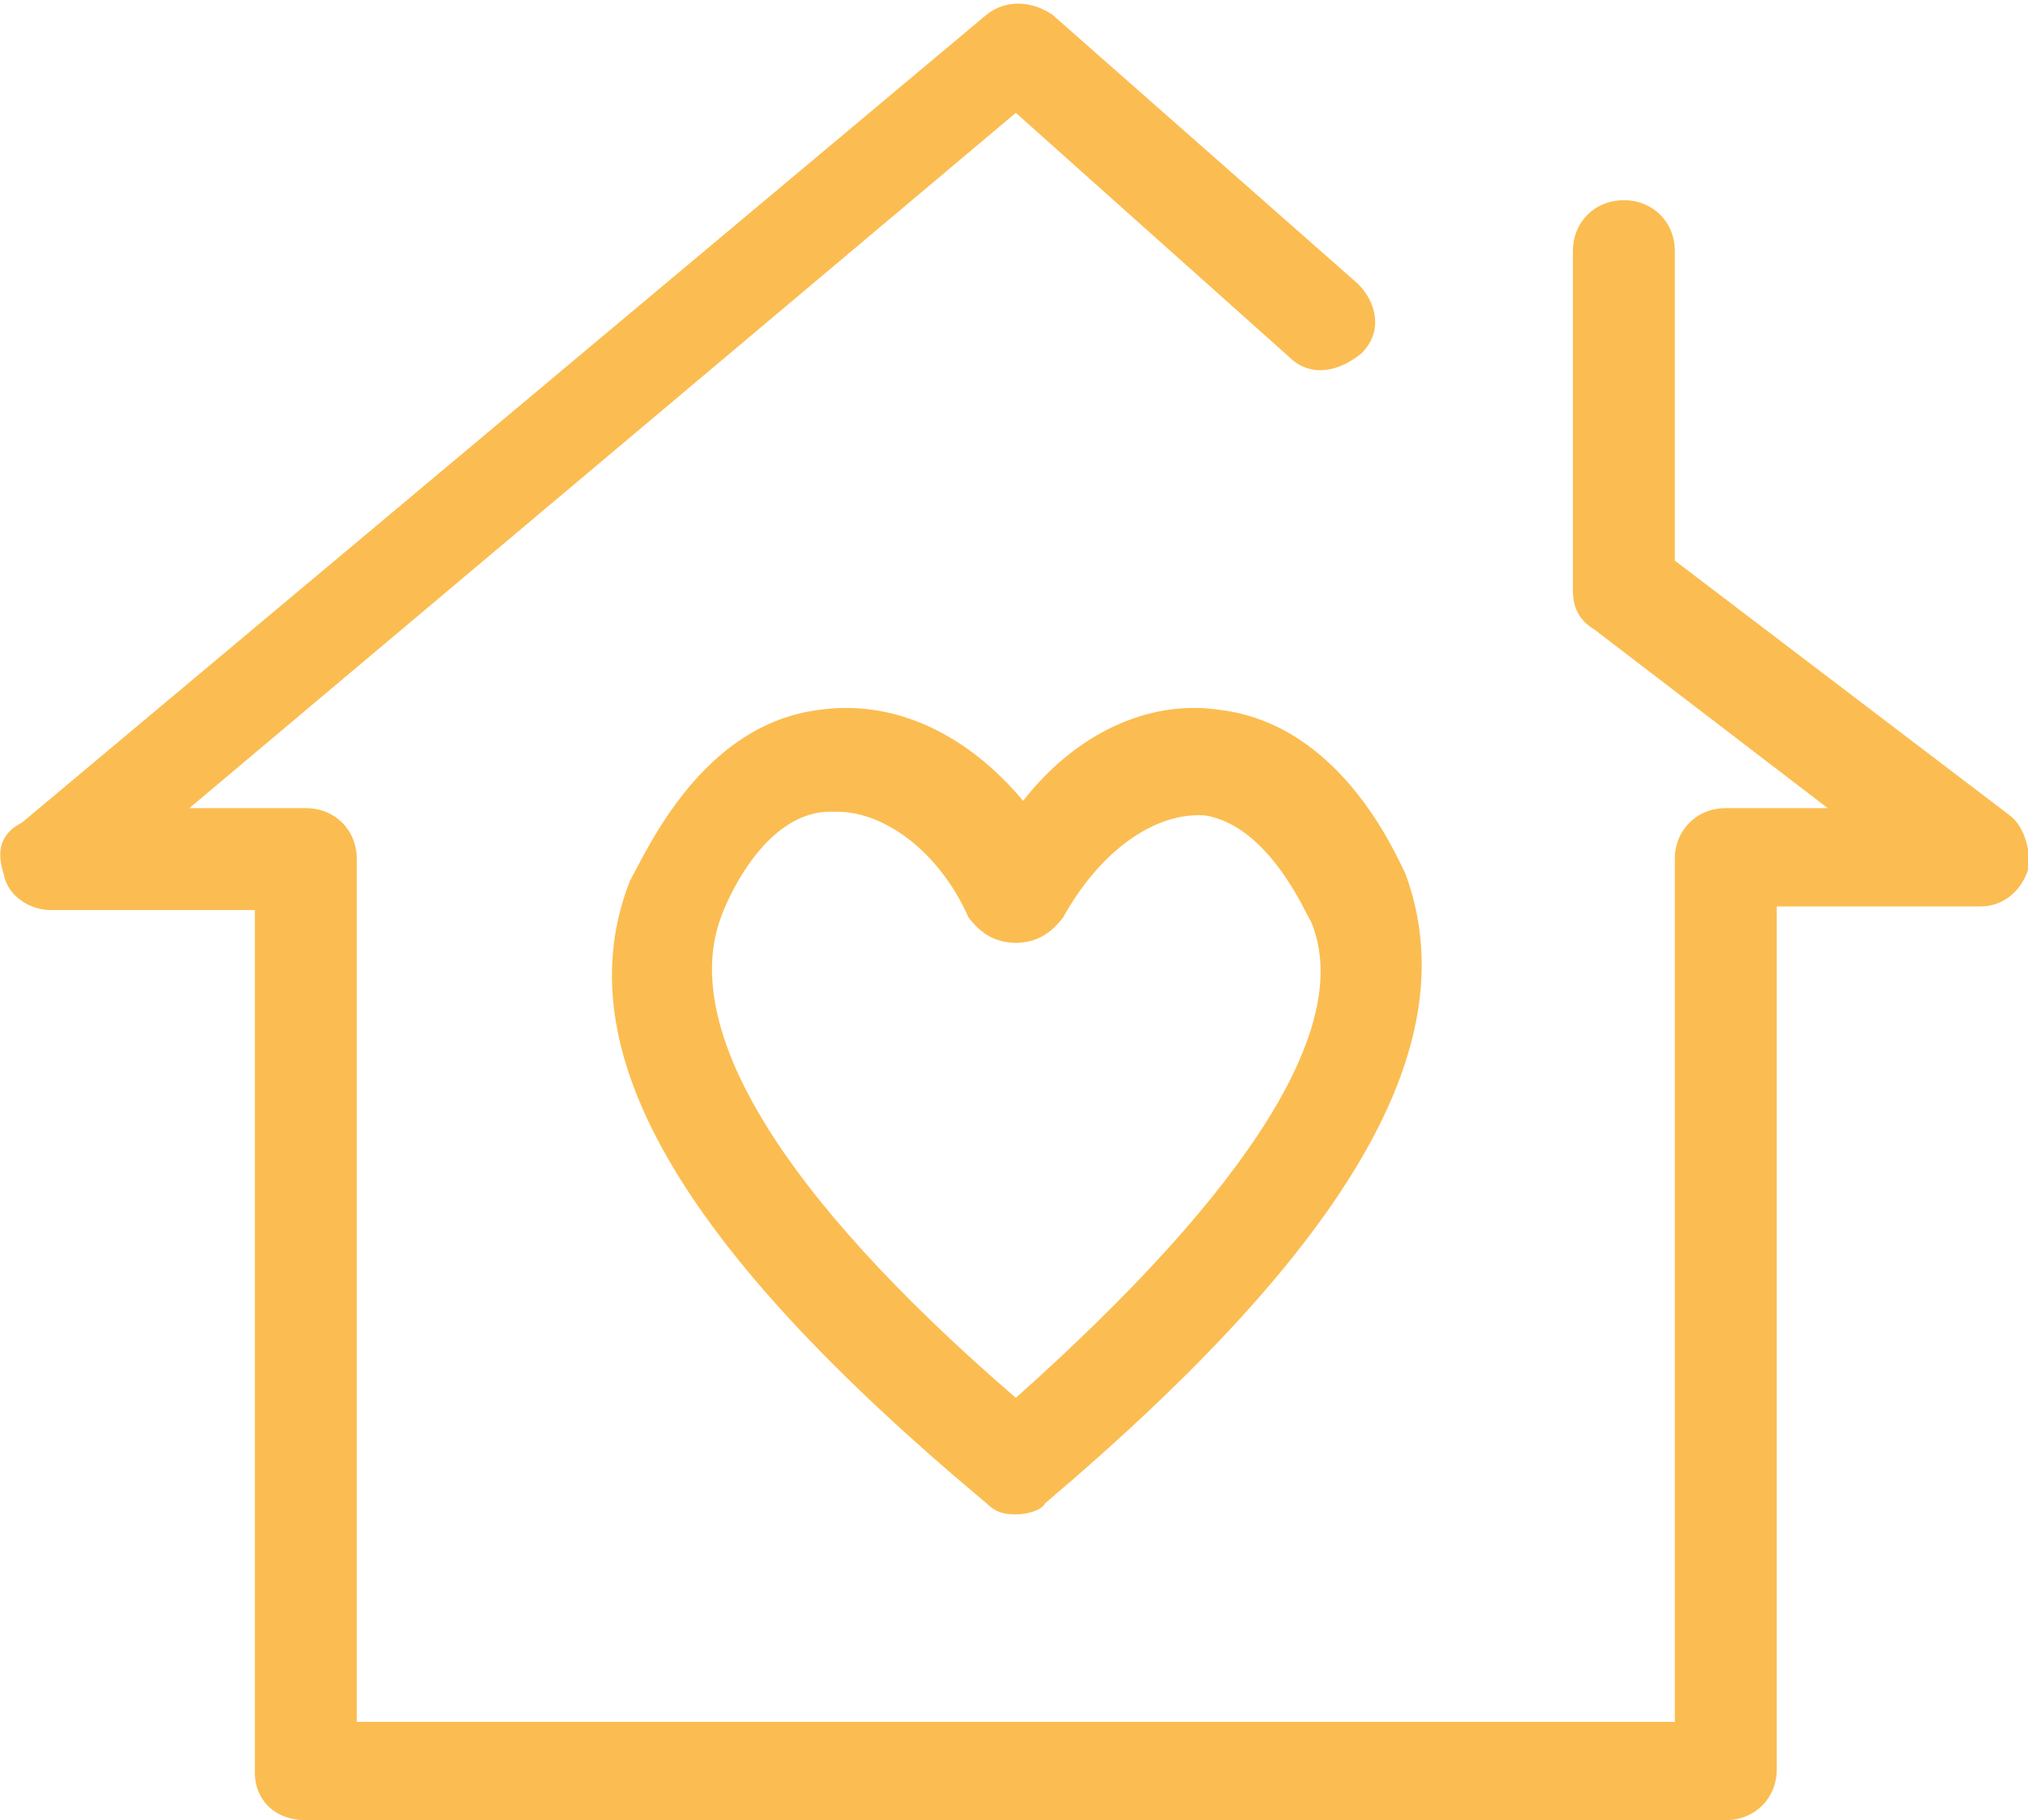
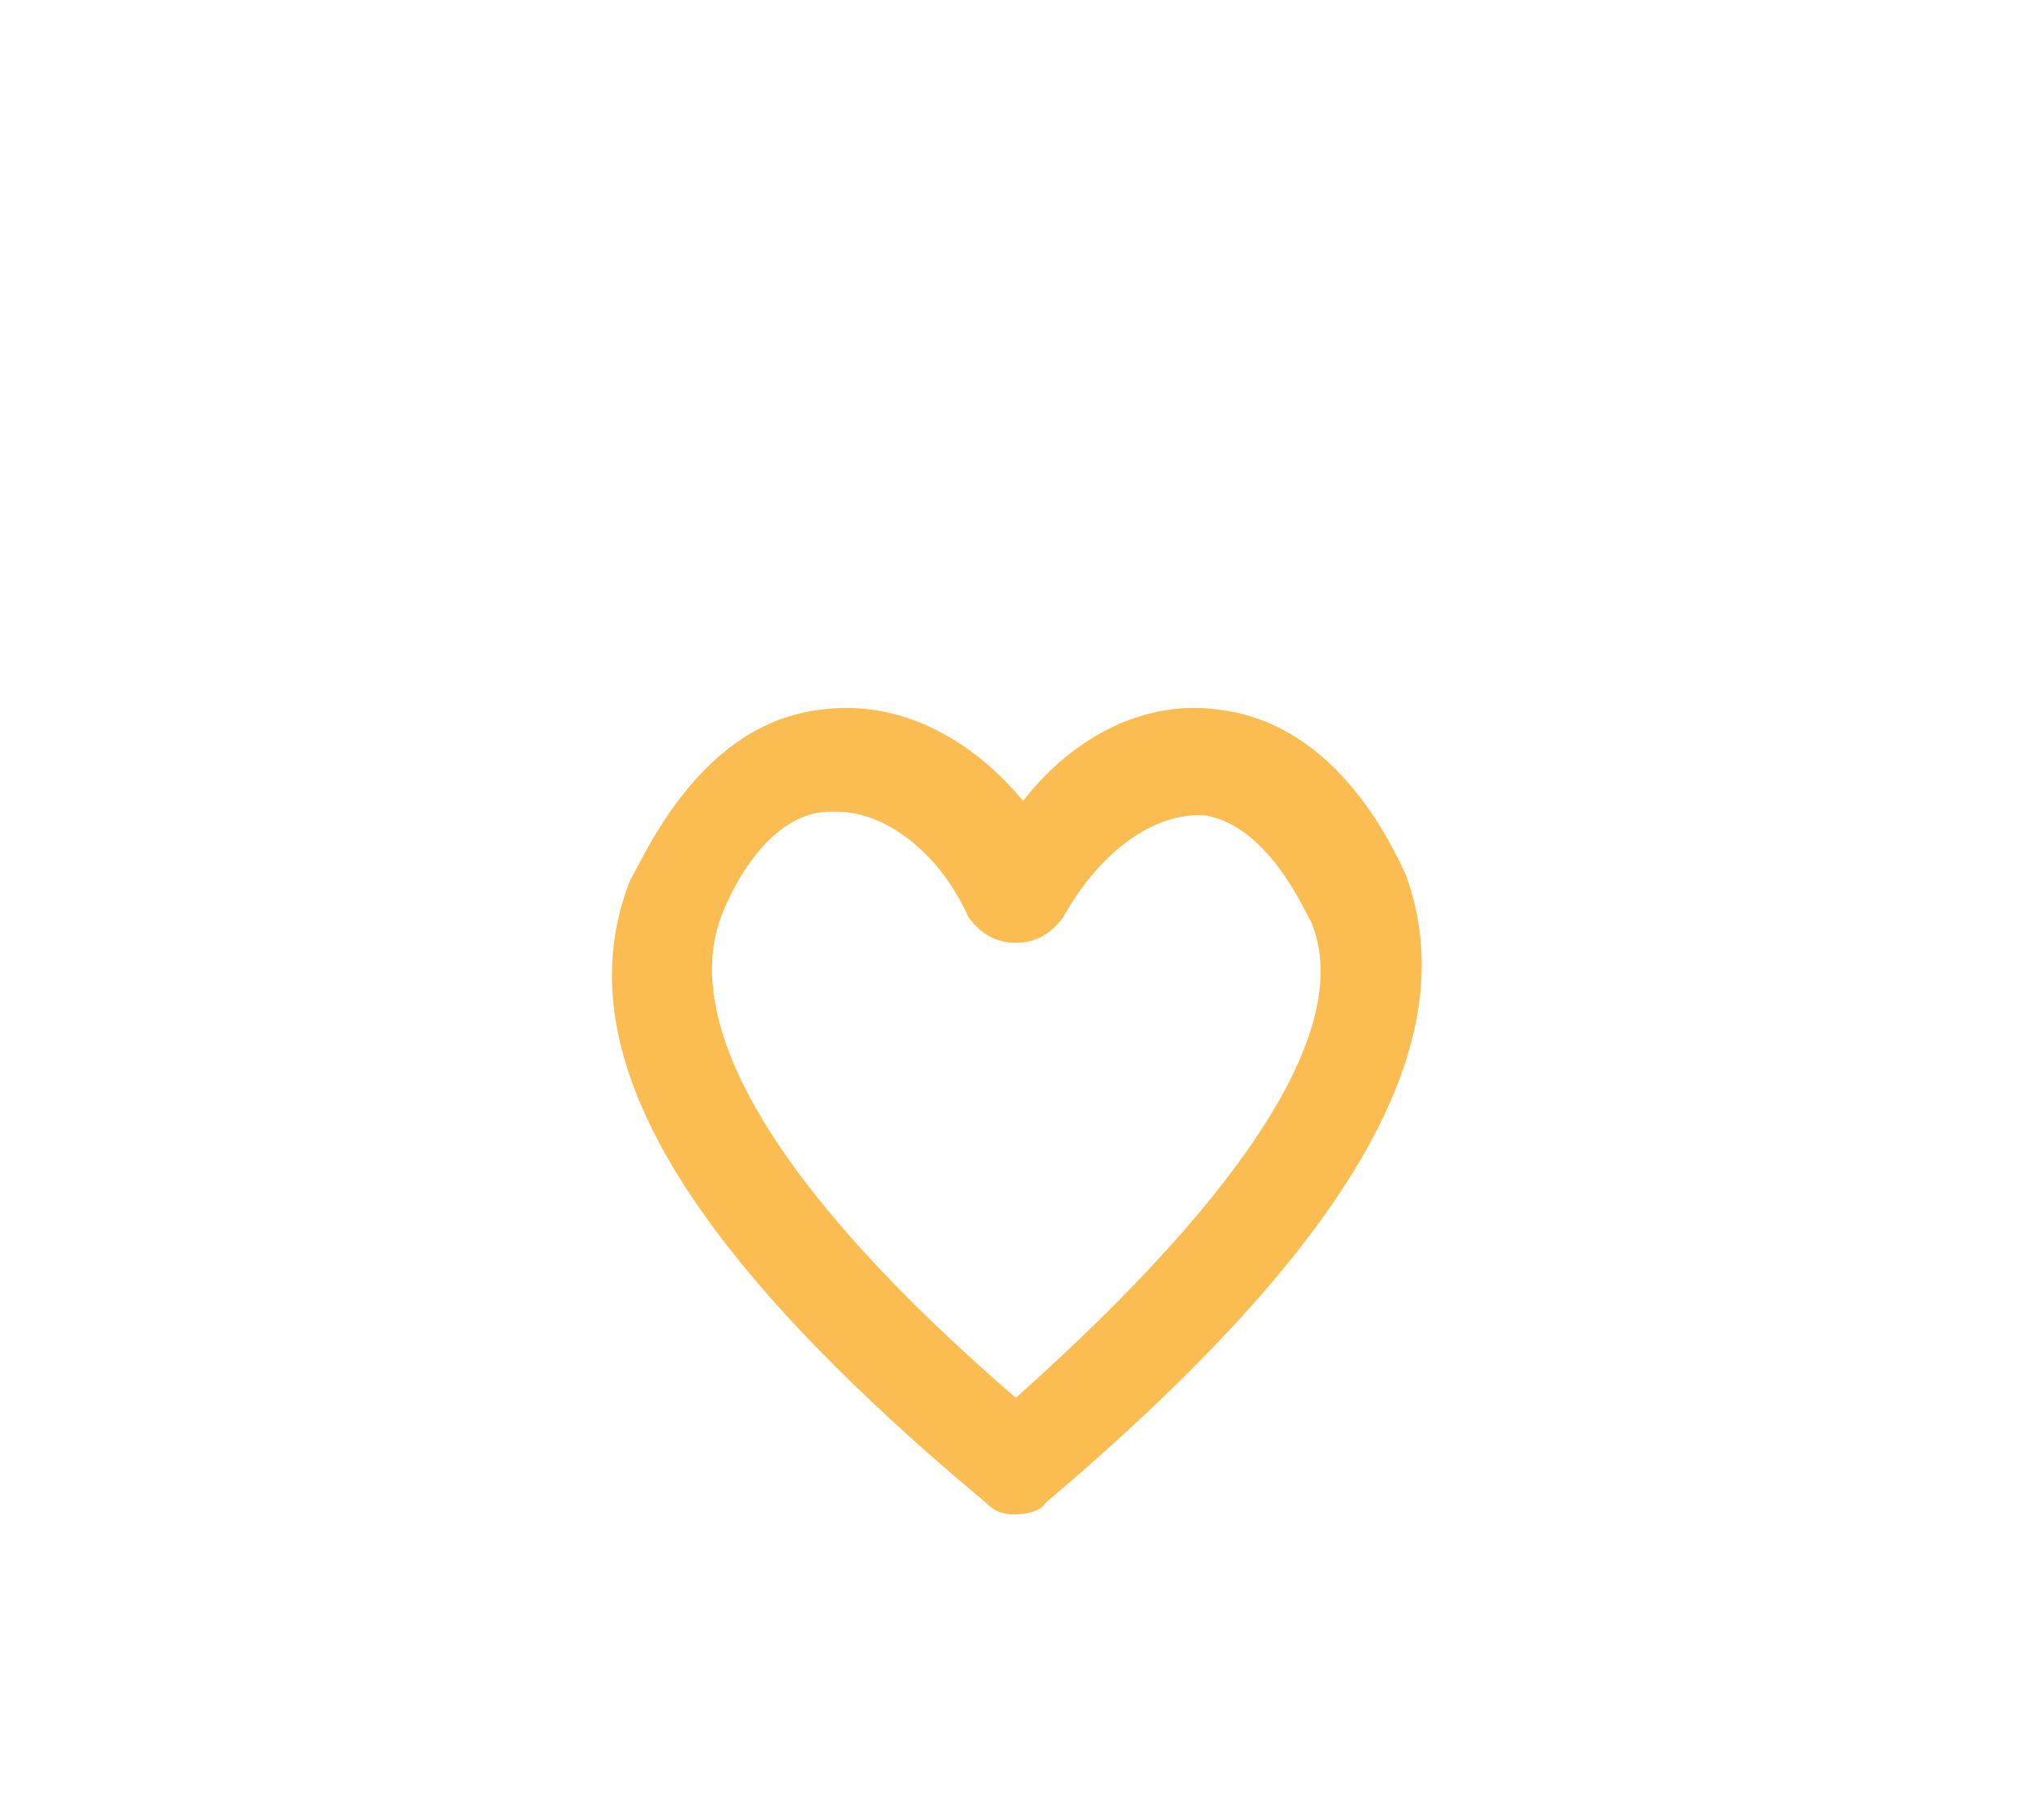
<svg xmlns="http://www.w3.org/2000/svg" id="Livello_1" x="0px" y="0px" viewBox="0 0 55.7 50" style="enable-background:new 0 0 55.7 50;" xml:space="preserve">
  <style type="text/css">	.st0{fill:#3C3C3B;}	.st1{fill:#79A478;}	.st2{fill:#96B692;}	.st3{fill:#FFFFFF;}	.st4{opacity:0.7;}	.st5{fill:#FBBD51;}	.st6{fill:#A1BFE5;}	.st7{fill:#E8683C;}	.st8{fill:#494544;}	.st9{fill:#F6F6F6;}</style>
  <g>
    <path class="st5" d="M33.5,19.5c-2-0.3-4,0.7-5.4,2.5c-1.5-1.8-3.5-2.8-5.6-2.5c-3.2,0.4-4.7,3.8-5.2,4.7c-1.8,4.6,1.3,10,9.8,17.1  c0.3,0.3,0.6,0.3,0.8,0.3c0.3,0,0.7-0.1,0.8-0.3c8.5-7.2,11.6-12.7,9.9-17.3C38.3,23.4,36.8,19.9,33.5,19.5 M27.9,38.4  c-6.6-5.7-9.2-10.2-8.1-13.2c0.1-0.3,1.1-2.8,2.9-2.9H23c1.3,0,2.8,1.1,3.6,2.9c0.3,0.4,0.7,0.7,1.3,0.7c0.6,0,1-0.3,1.3-0.7  c1-1.8,2.5-2.9,3.9-2.8c1.8,0.3,2.8,2.8,2.9,2.9C37.2,28.1,34.4,32.6,27.9,38.4" />
-     <path class="st5" d="M55.2,22.4l-9.2-7V6.9c0-0.8-0.6-1.4-1.4-1.4c-0.8,0-1.4,0.6-1.4,1.4v9.3c0,0.4,0.1,0.8,0.6,1.1l6.4,4.9h-2.8  c-0.8,0-1.4,0.6-1.4,1.4v23.7H9.8V23.6c0-0.8-0.6-1.4-1.4-1.4H5.2L27.9,3.1l7.5,6.7c0.6,0.6,1.4,0.4,2-0.1c0.6-0.6,0.4-1.4-0.1-1.9  l-8.4-7.4c-0.6-0.4-1.3-0.4-1.8,0L0.6,22.6C0,22.9-0.1,23.4,0.1,24c0.1,0.6,0.7,1,1.3,1H7v23.7C7,49.4,7.5,50,8.4,50h39  c0.8,0,1.4-0.6,1.4-1.4V24.9h5.6c0.6,0,1.1-0.4,1.3-1C55.8,23.4,55.6,22.7,55.2,22.4" />
  </g>
</svg>